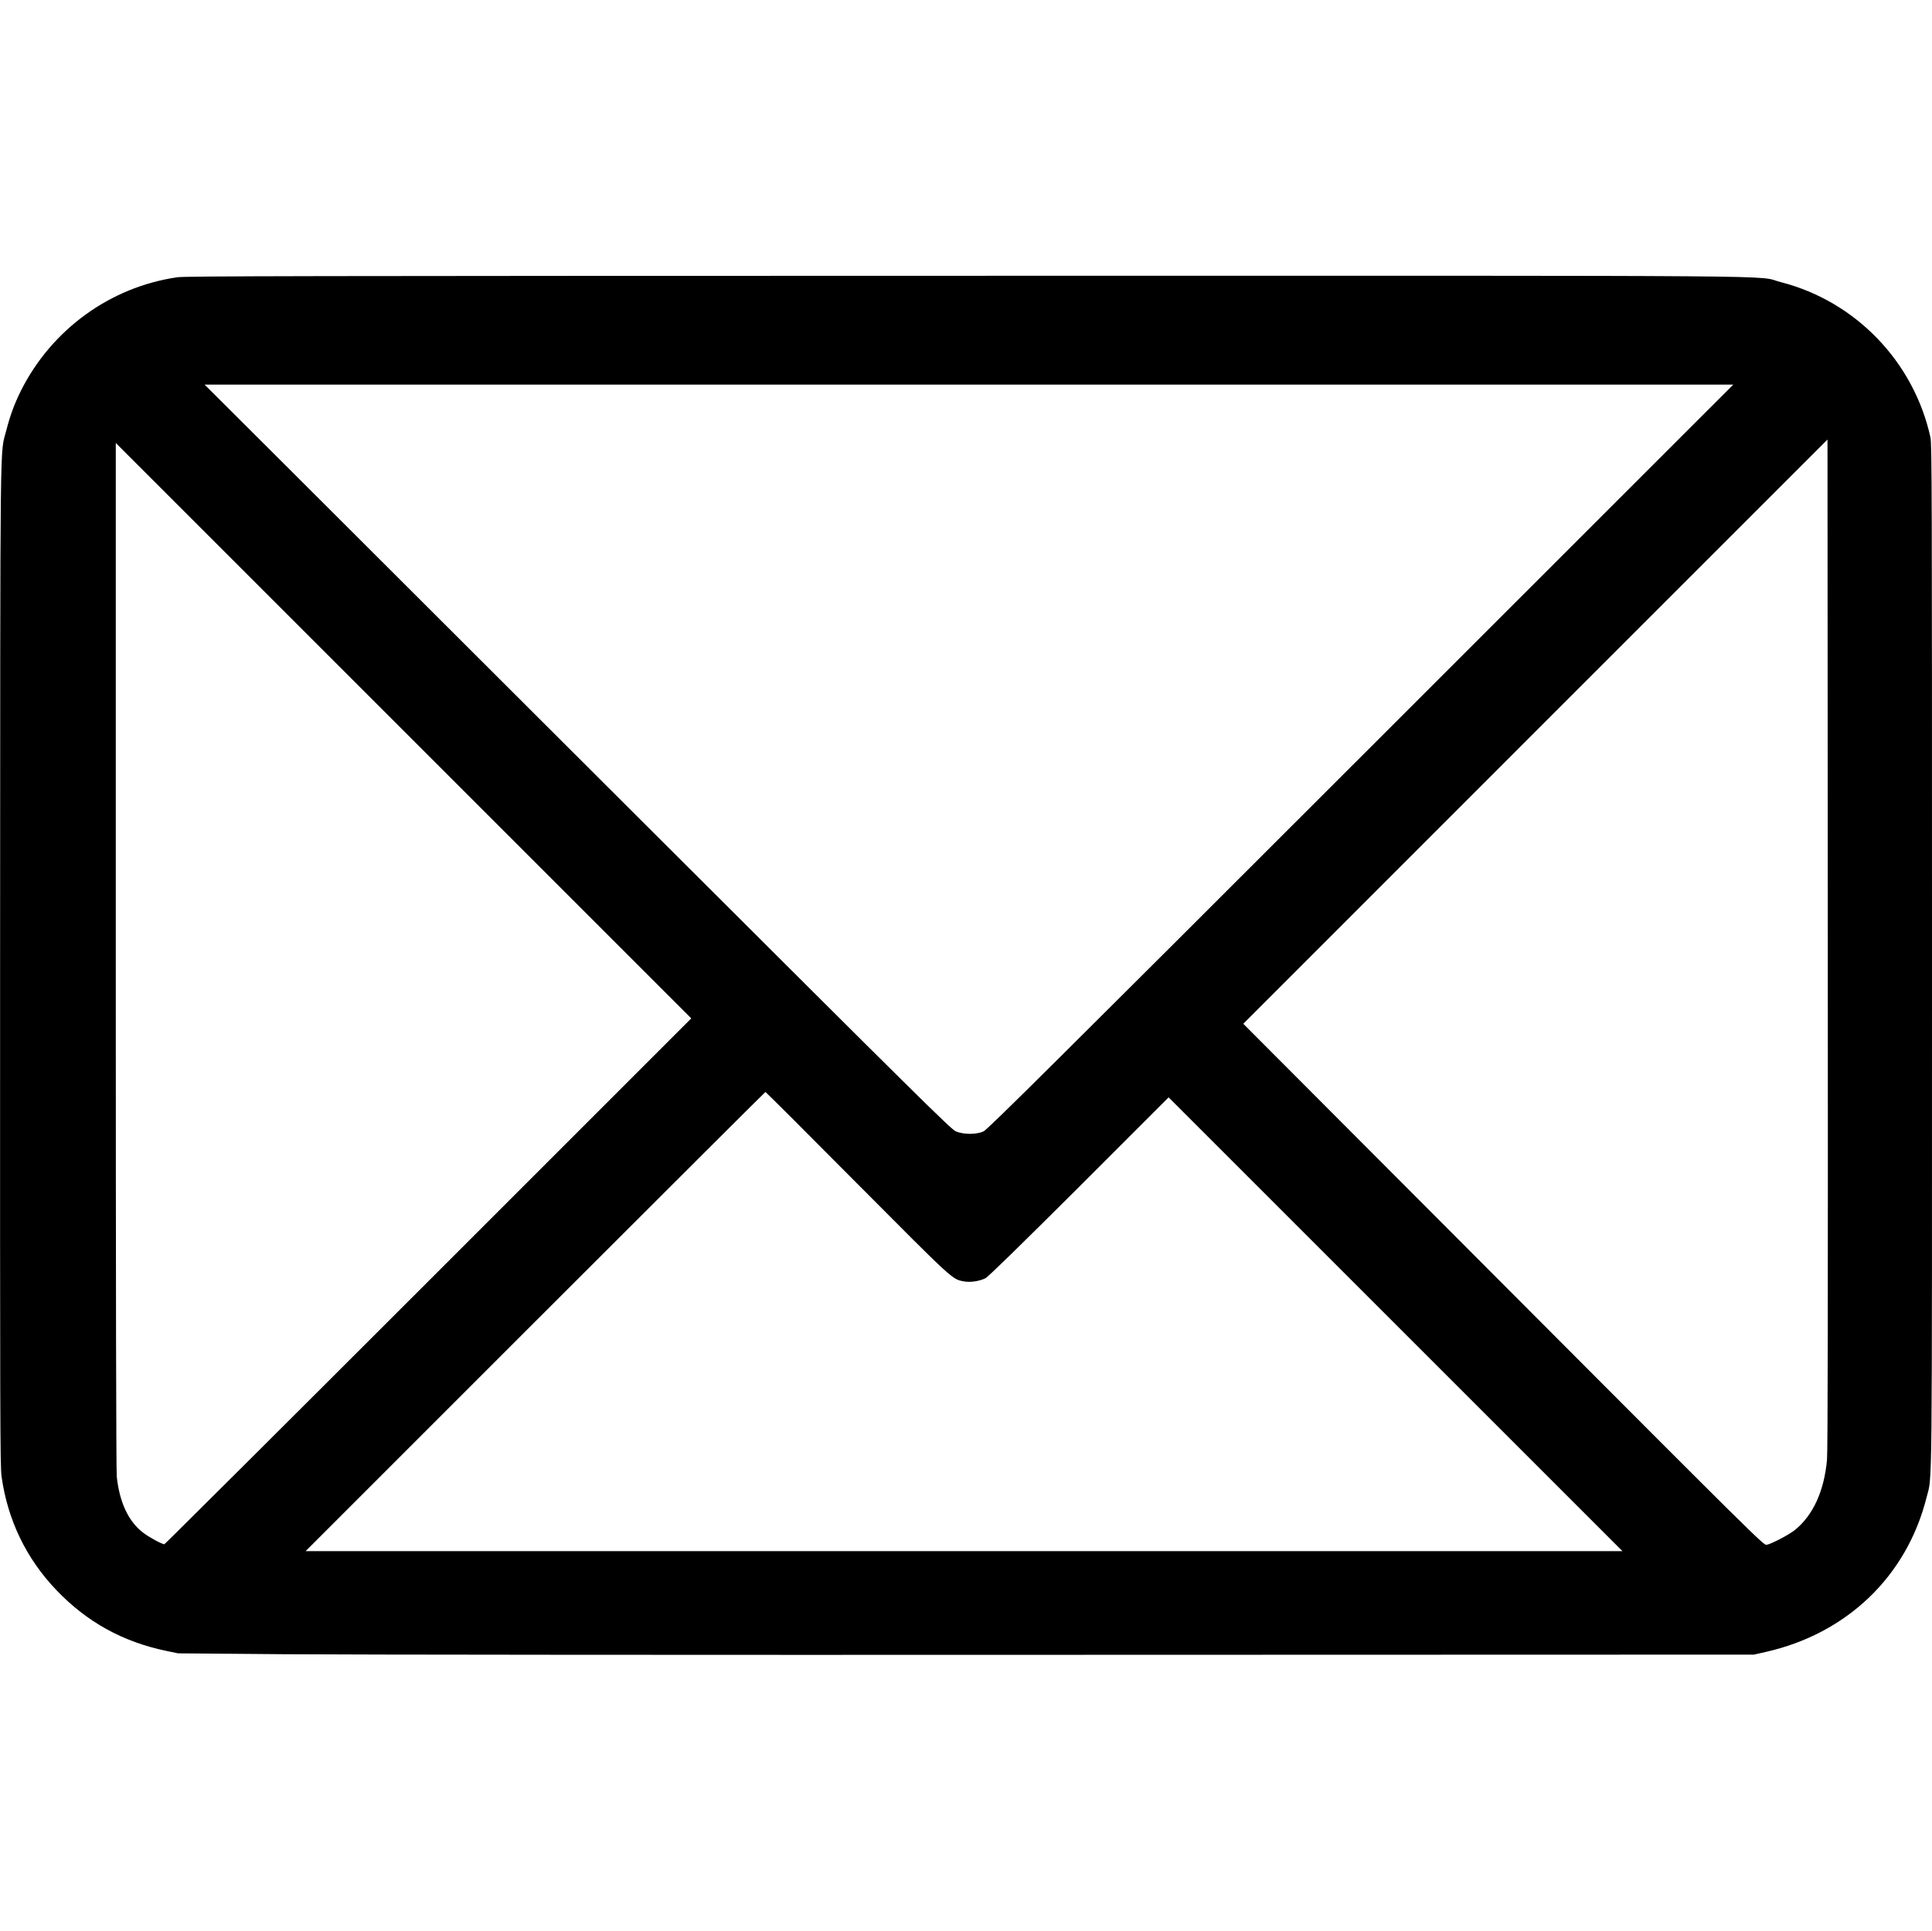
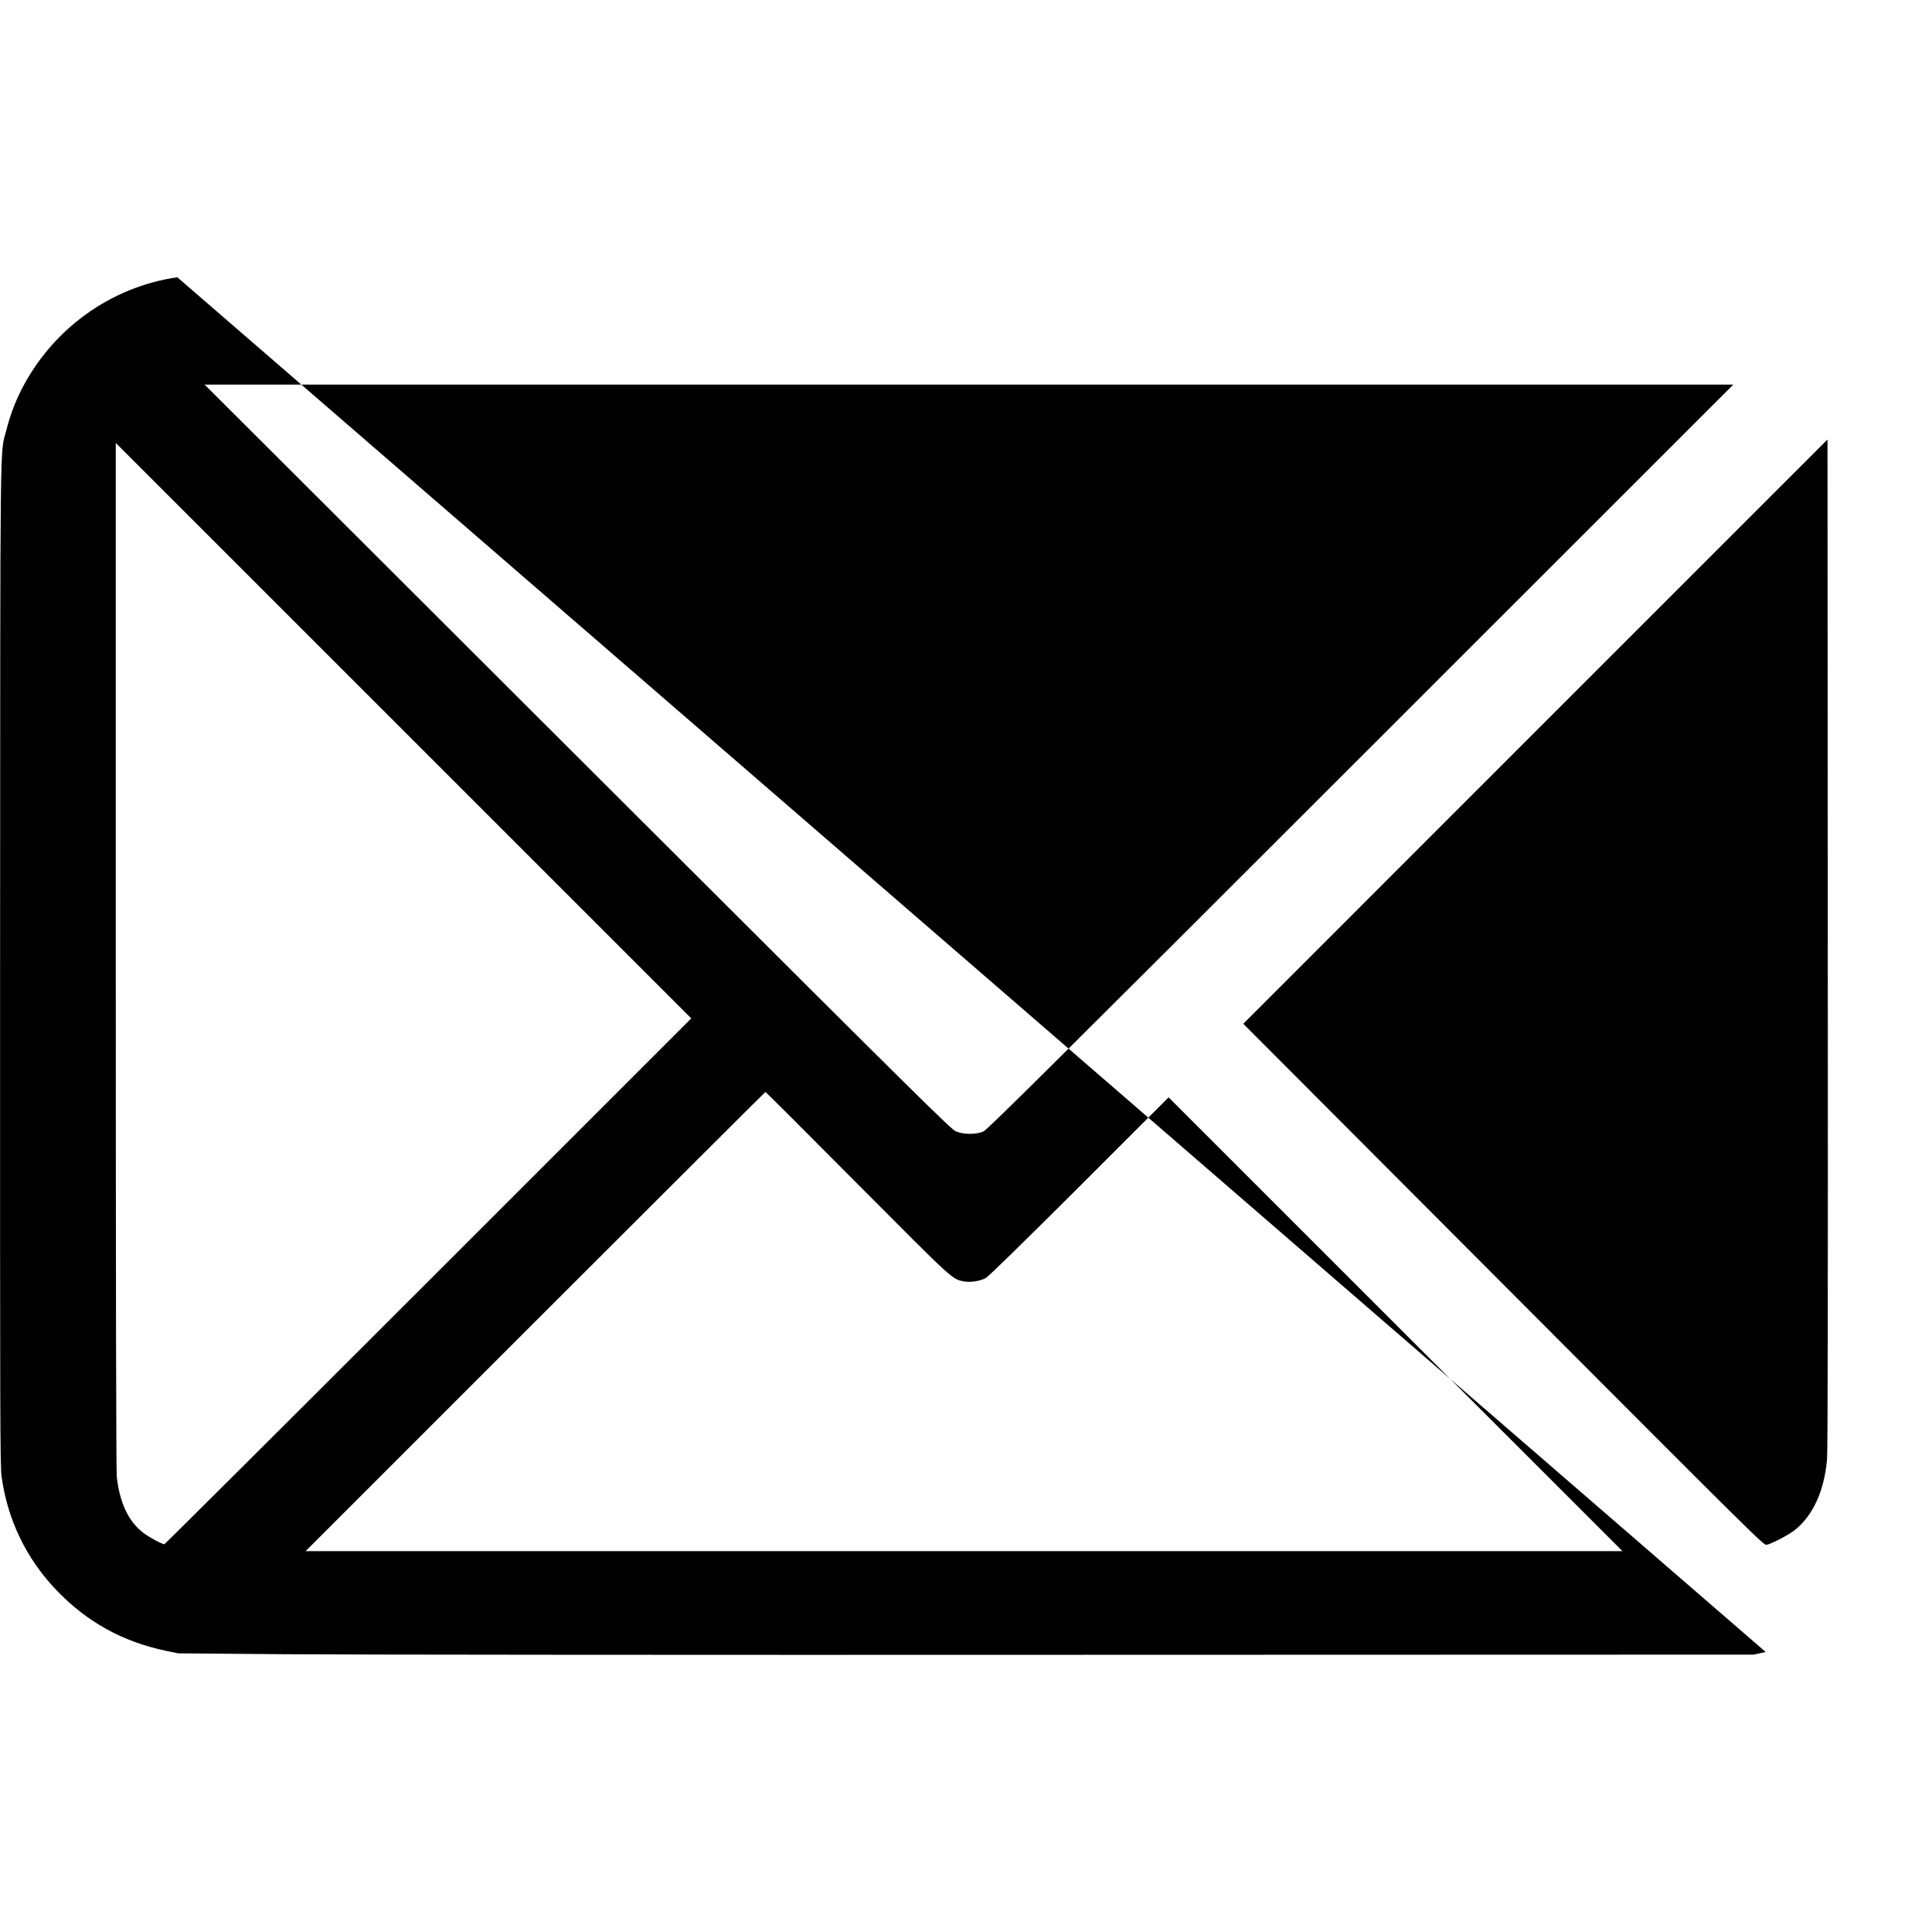
<svg xmlns="http://www.w3.org/2000/svg" version="1.0" width="1969pt" height="1968pt" viewBox="0 0 1969 1968" preserveAspectRatio="xMidYMid meet">
  <g transform="translate(0,1968) scale(0.1,-0.1)" fill="#000000" stroke="none">
-     <path d="M1807 16854 c-683 -99 -1279 -531 -1593 -1155 -66 -133 -110 -251 -149 -403 -67 -263 -62 165 -64 -5451 -1 -4630 0 -5111 15 -5215 62 -444 252 -837 560 -1159 312 -325 674 -525 1118 -618 l121 -25 1100 -9 c605 -5 4218 -8 8030 -6 l6930 2 120 27 c828 187 1437 771 1639 1573 60 240 56 -166 56 5531 0 4723 -1 5212 -16 5277 -170 771 -763 1386 -1524 1581 -284 72 512 66 -8305 65 -6801 -1 -7954 -3 -8038 -15z m12063 -4888 c-3107 -3106 -3804 -3798 -3845 -3817 -72 -35 -207 -34 -285 0 -49 22 -377 346 -3055 3019 -1650 1648 -3360 3355 -3800 3794 l-800 798 7790 0 7790 0 -3795 -3794z m4750 -7165 c-29 -318 -141 -564 -325 -714 -62 -50 -237 -142 -291 -153 -29 -6 -111 75 -2682 2653 l-2651 2658 2977 2978 2977 2977 3 -5137 c2 -3715 0 -5172 -8 -5262z m-14255 1819 c-1474 -1474 -2685 -2680 -2690 -2680 -24 0 -155 71 -214 116 -151 114 -243 310 -271 574 -6 61 -10 1939 -10 5315 l0 5220 2932 -2932 2933 -2933 -2680 -2680z m4371 996 c993 -998 967 -974 1089 -997 65 -12 158 2 219 33 27 13 353 332 954 931 l912 912 2313 -2313 2312 -2312 -6710 0 -6710 0 2340 2340 c1287 1287 2343 2340 2346 2340 4 0 425 -420 935 -934z" />
+     <path d="M1807 16854 c-683 -99 -1279 -531 -1593 -1155 -66 -133 -110 -251 -149 -403 -67 -263 -62 165 -64 -5451 -1 -4630 0 -5111 15 -5215 62 -444 252 -837 560 -1159 312 -325 674 -525 1118 -618 l121 -25 1100 -9 c605 -5 4218 -8 8030 -6 l6930 2 120 27 z m12063 -4888 c-3107 -3106 -3804 -3798 -3845 -3817 -72 -35 -207 -34 -285 0 -49 22 -377 346 -3055 3019 -1650 1648 -3360 3355 -3800 3794 l-800 798 7790 0 7790 0 -3795 -3794z m4750 -7165 c-29 -318 -141 -564 -325 -714 -62 -50 -237 -142 -291 -153 -29 -6 -111 75 -2682 2653 l-2651 2658 2977 2978 2977 2977 3 -5137 c2 -3715 0 -5172 -8 -5262z m-14255 1819 c-1474 -1474 -2685 -2680 -2690 -2680 -24 0 -155 71 -214 116 -151 114 -243 310 -271 574 -6 61 -10 1939 -10 5315 l0 5220 2932 -2932 2933 -2933 -2680 -2680z m4371 996 c993 -998 967 -974 1089 -997 65 -12 158 2 219 33 27 13 353 332 954 931 l912 912 2313 -2313 2312 -2312 -6710 0 -6710 0 2340 2340 c1287 1287 2343 2340 2346 2340 4 0 425 -420 935 -934z" />
  </g>
</svg>